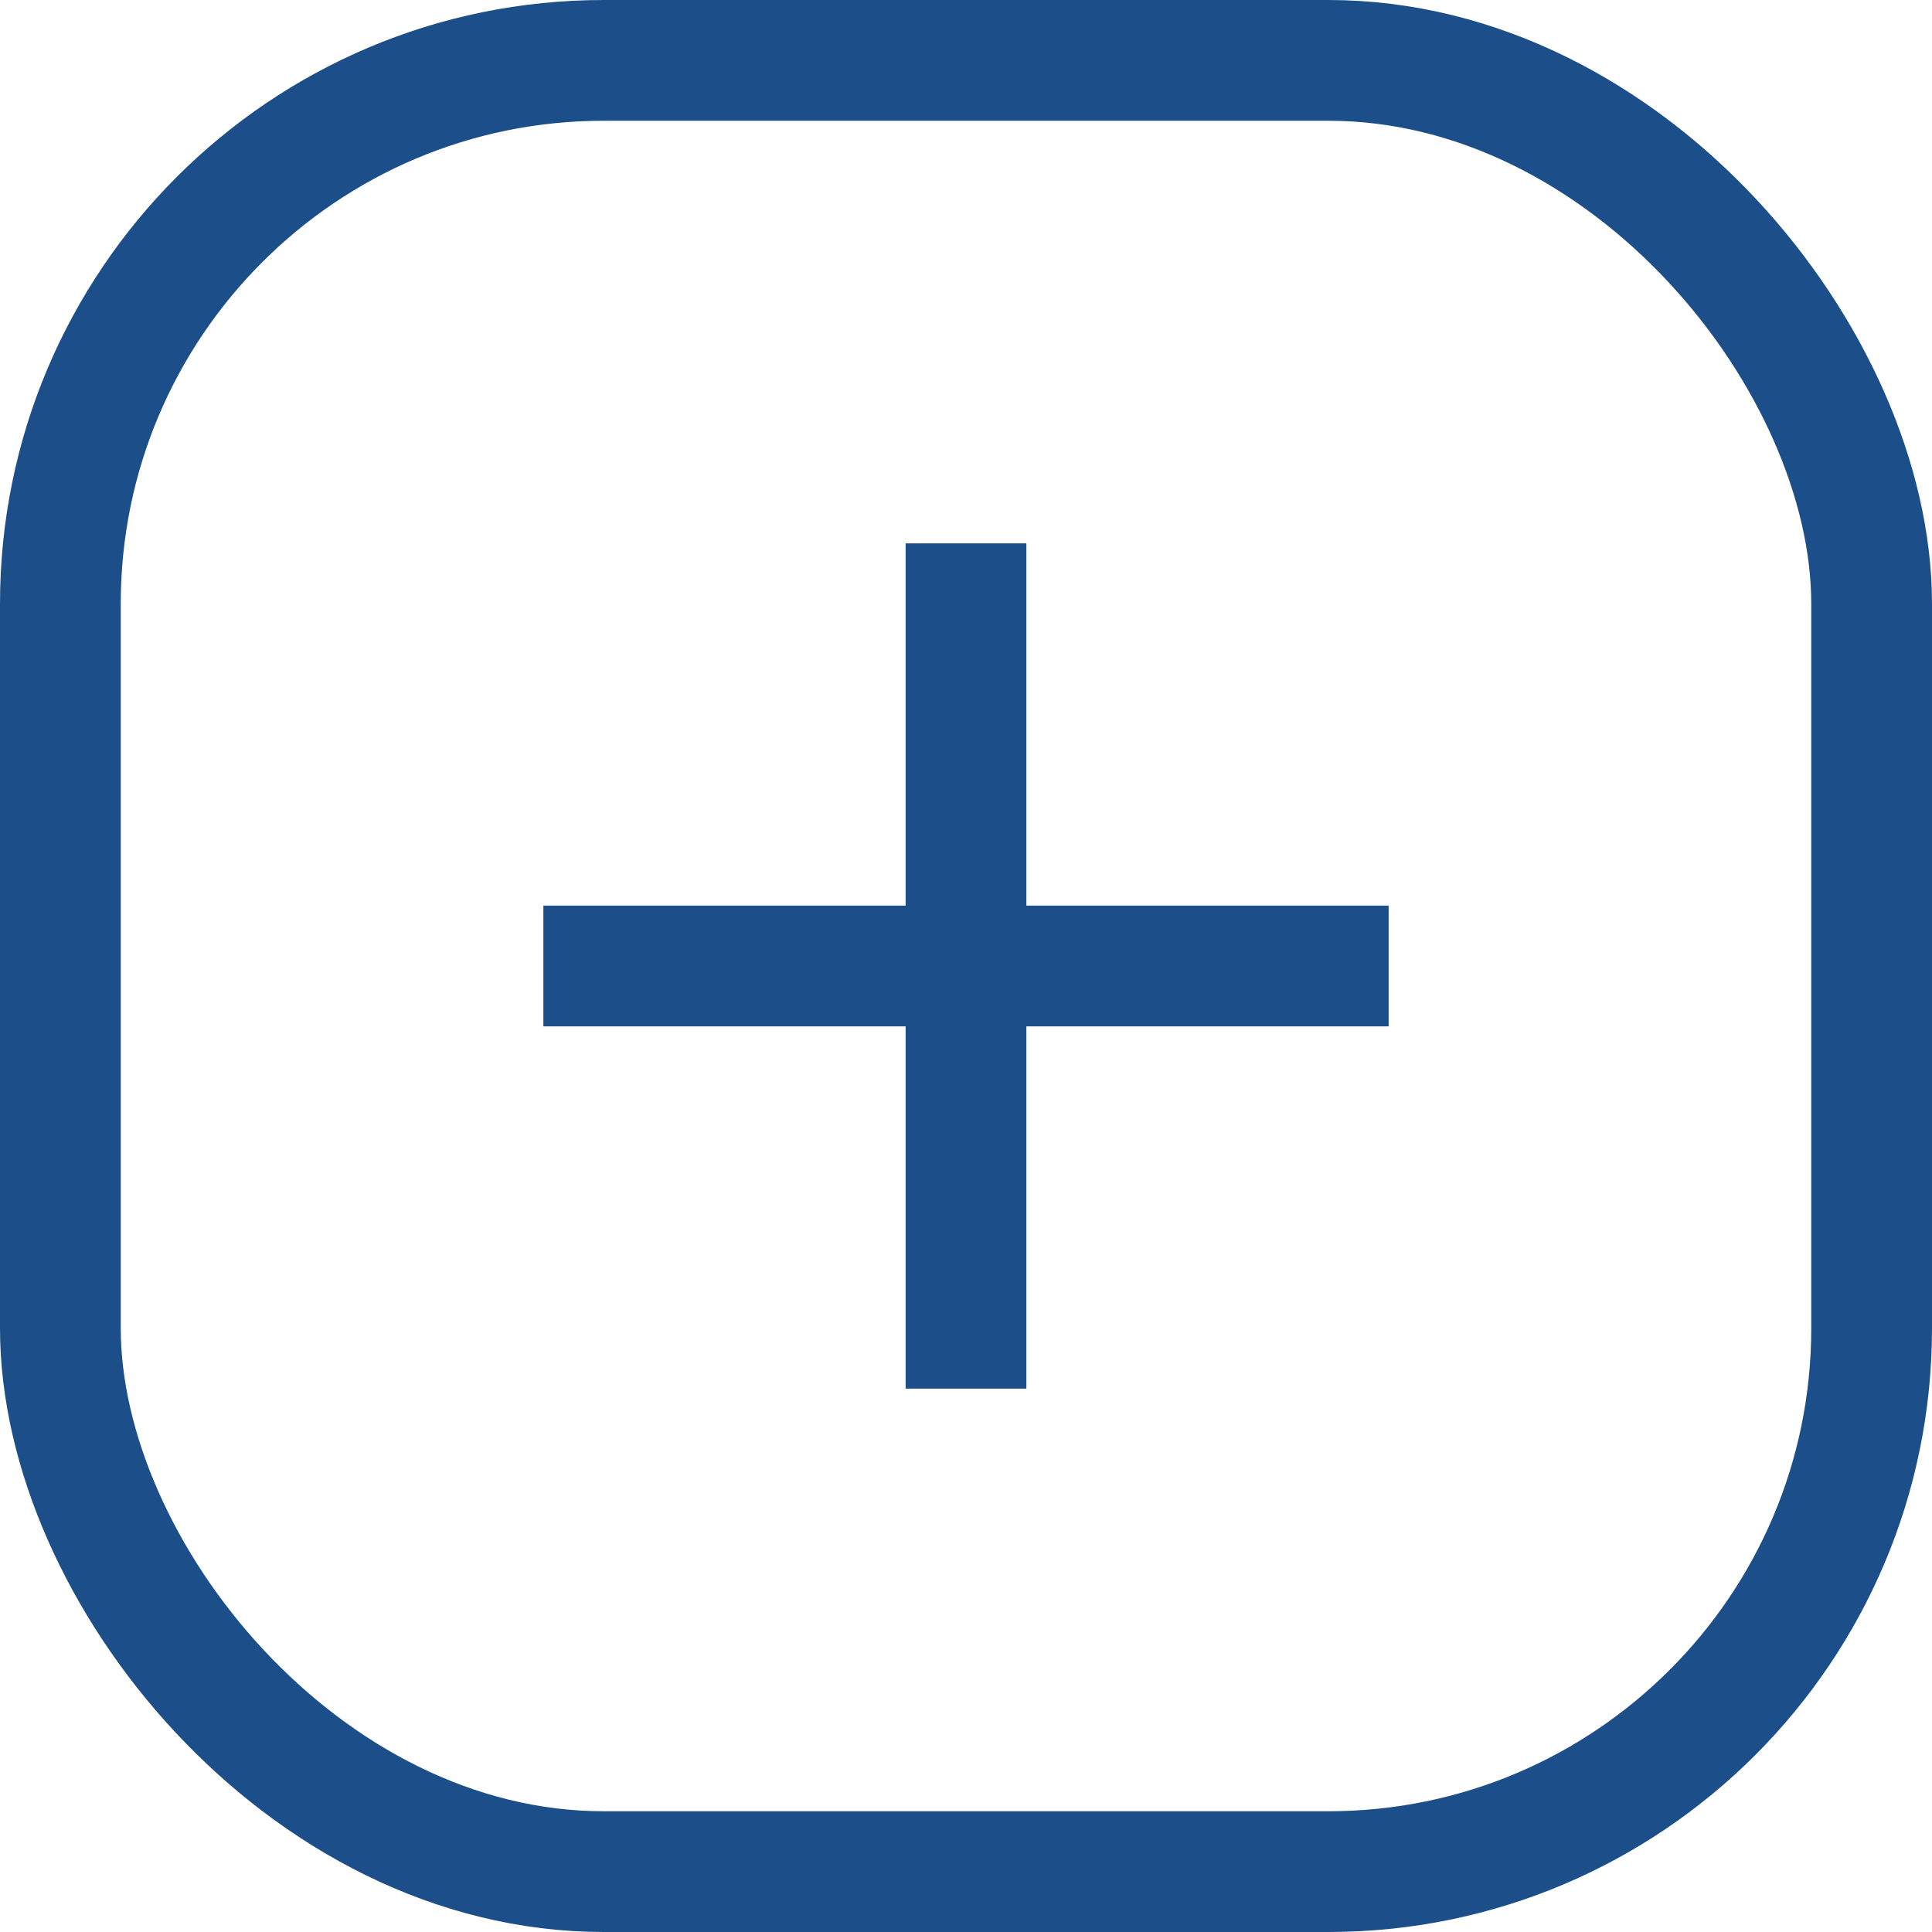
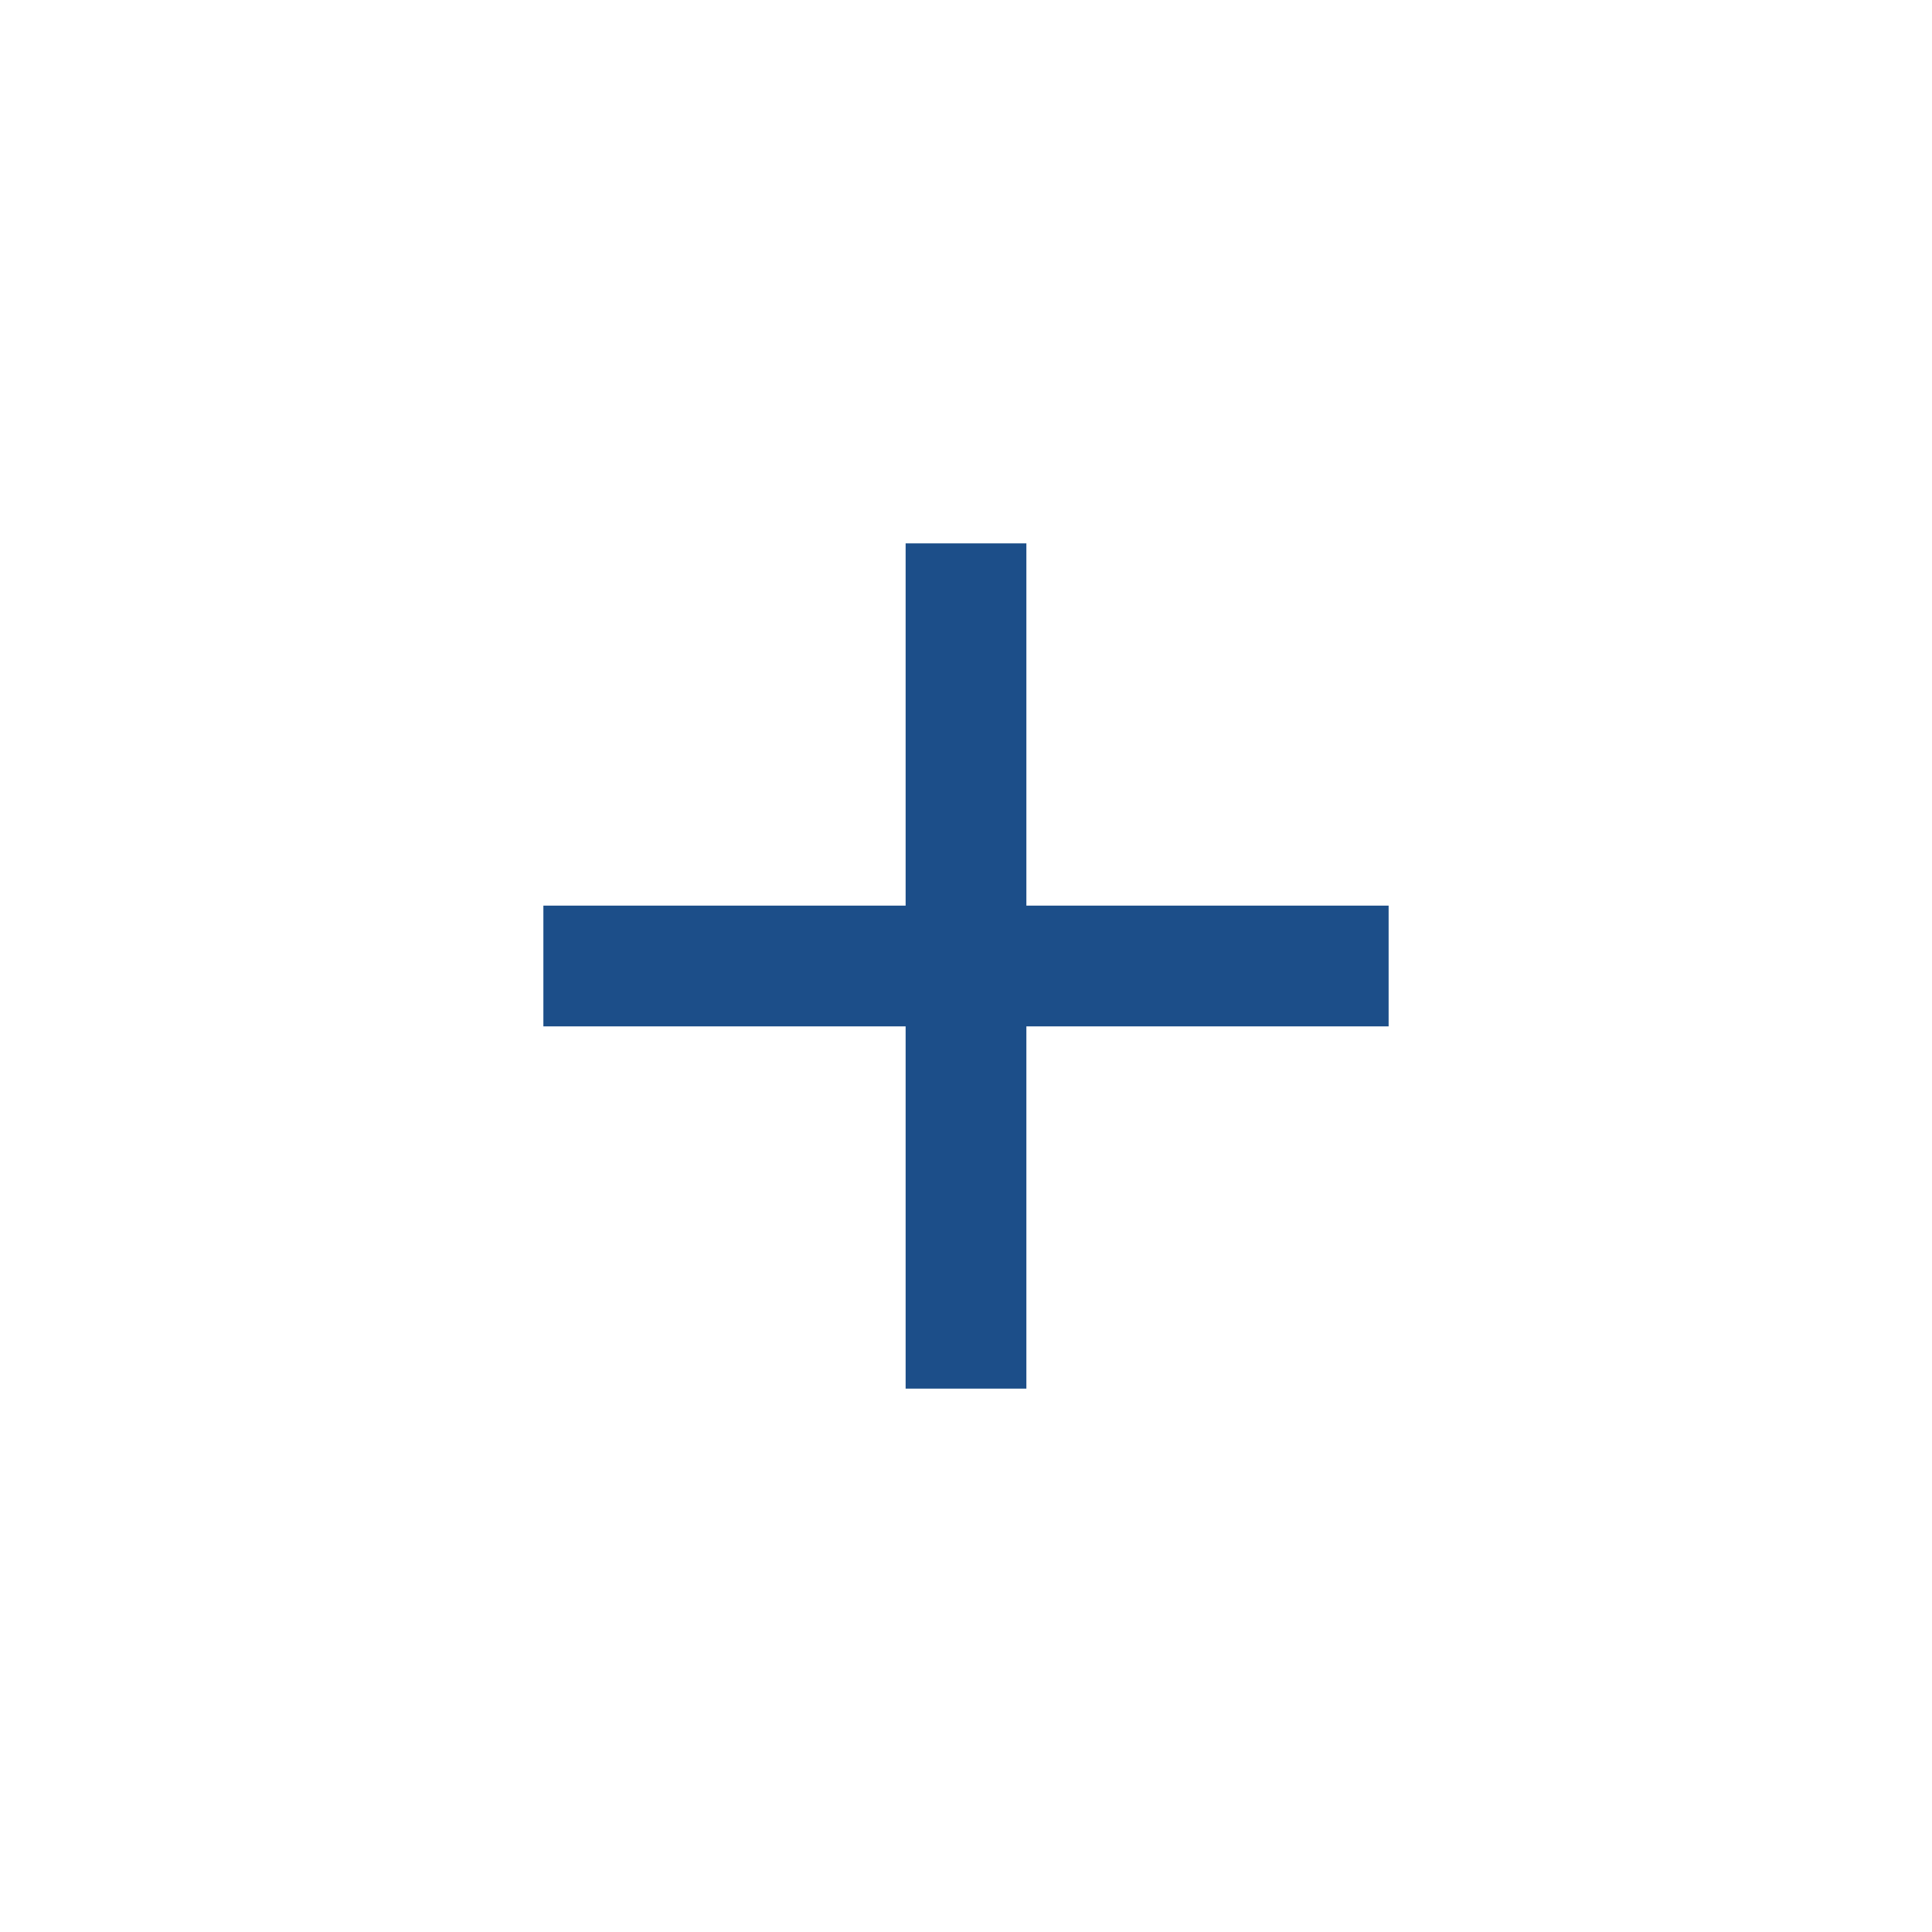
<svg xmlns="http://www.w3.org/2000/svg" width="32" height="32" viewBox="0 0 32 32" fill="none">
-   <rect x="1" y="1" width="30" height="30" rx="9" stroke="#1C4E89" stroke-width="2" />
  <line x1="16" y1="23" x2="16" y2="9" stroke="#1C4E89" stroke-width="2" />
  <line x1="9" y1="16" x2="23" y2="16" stroke="#1C4E89" stroke-width="2" />
</svg>